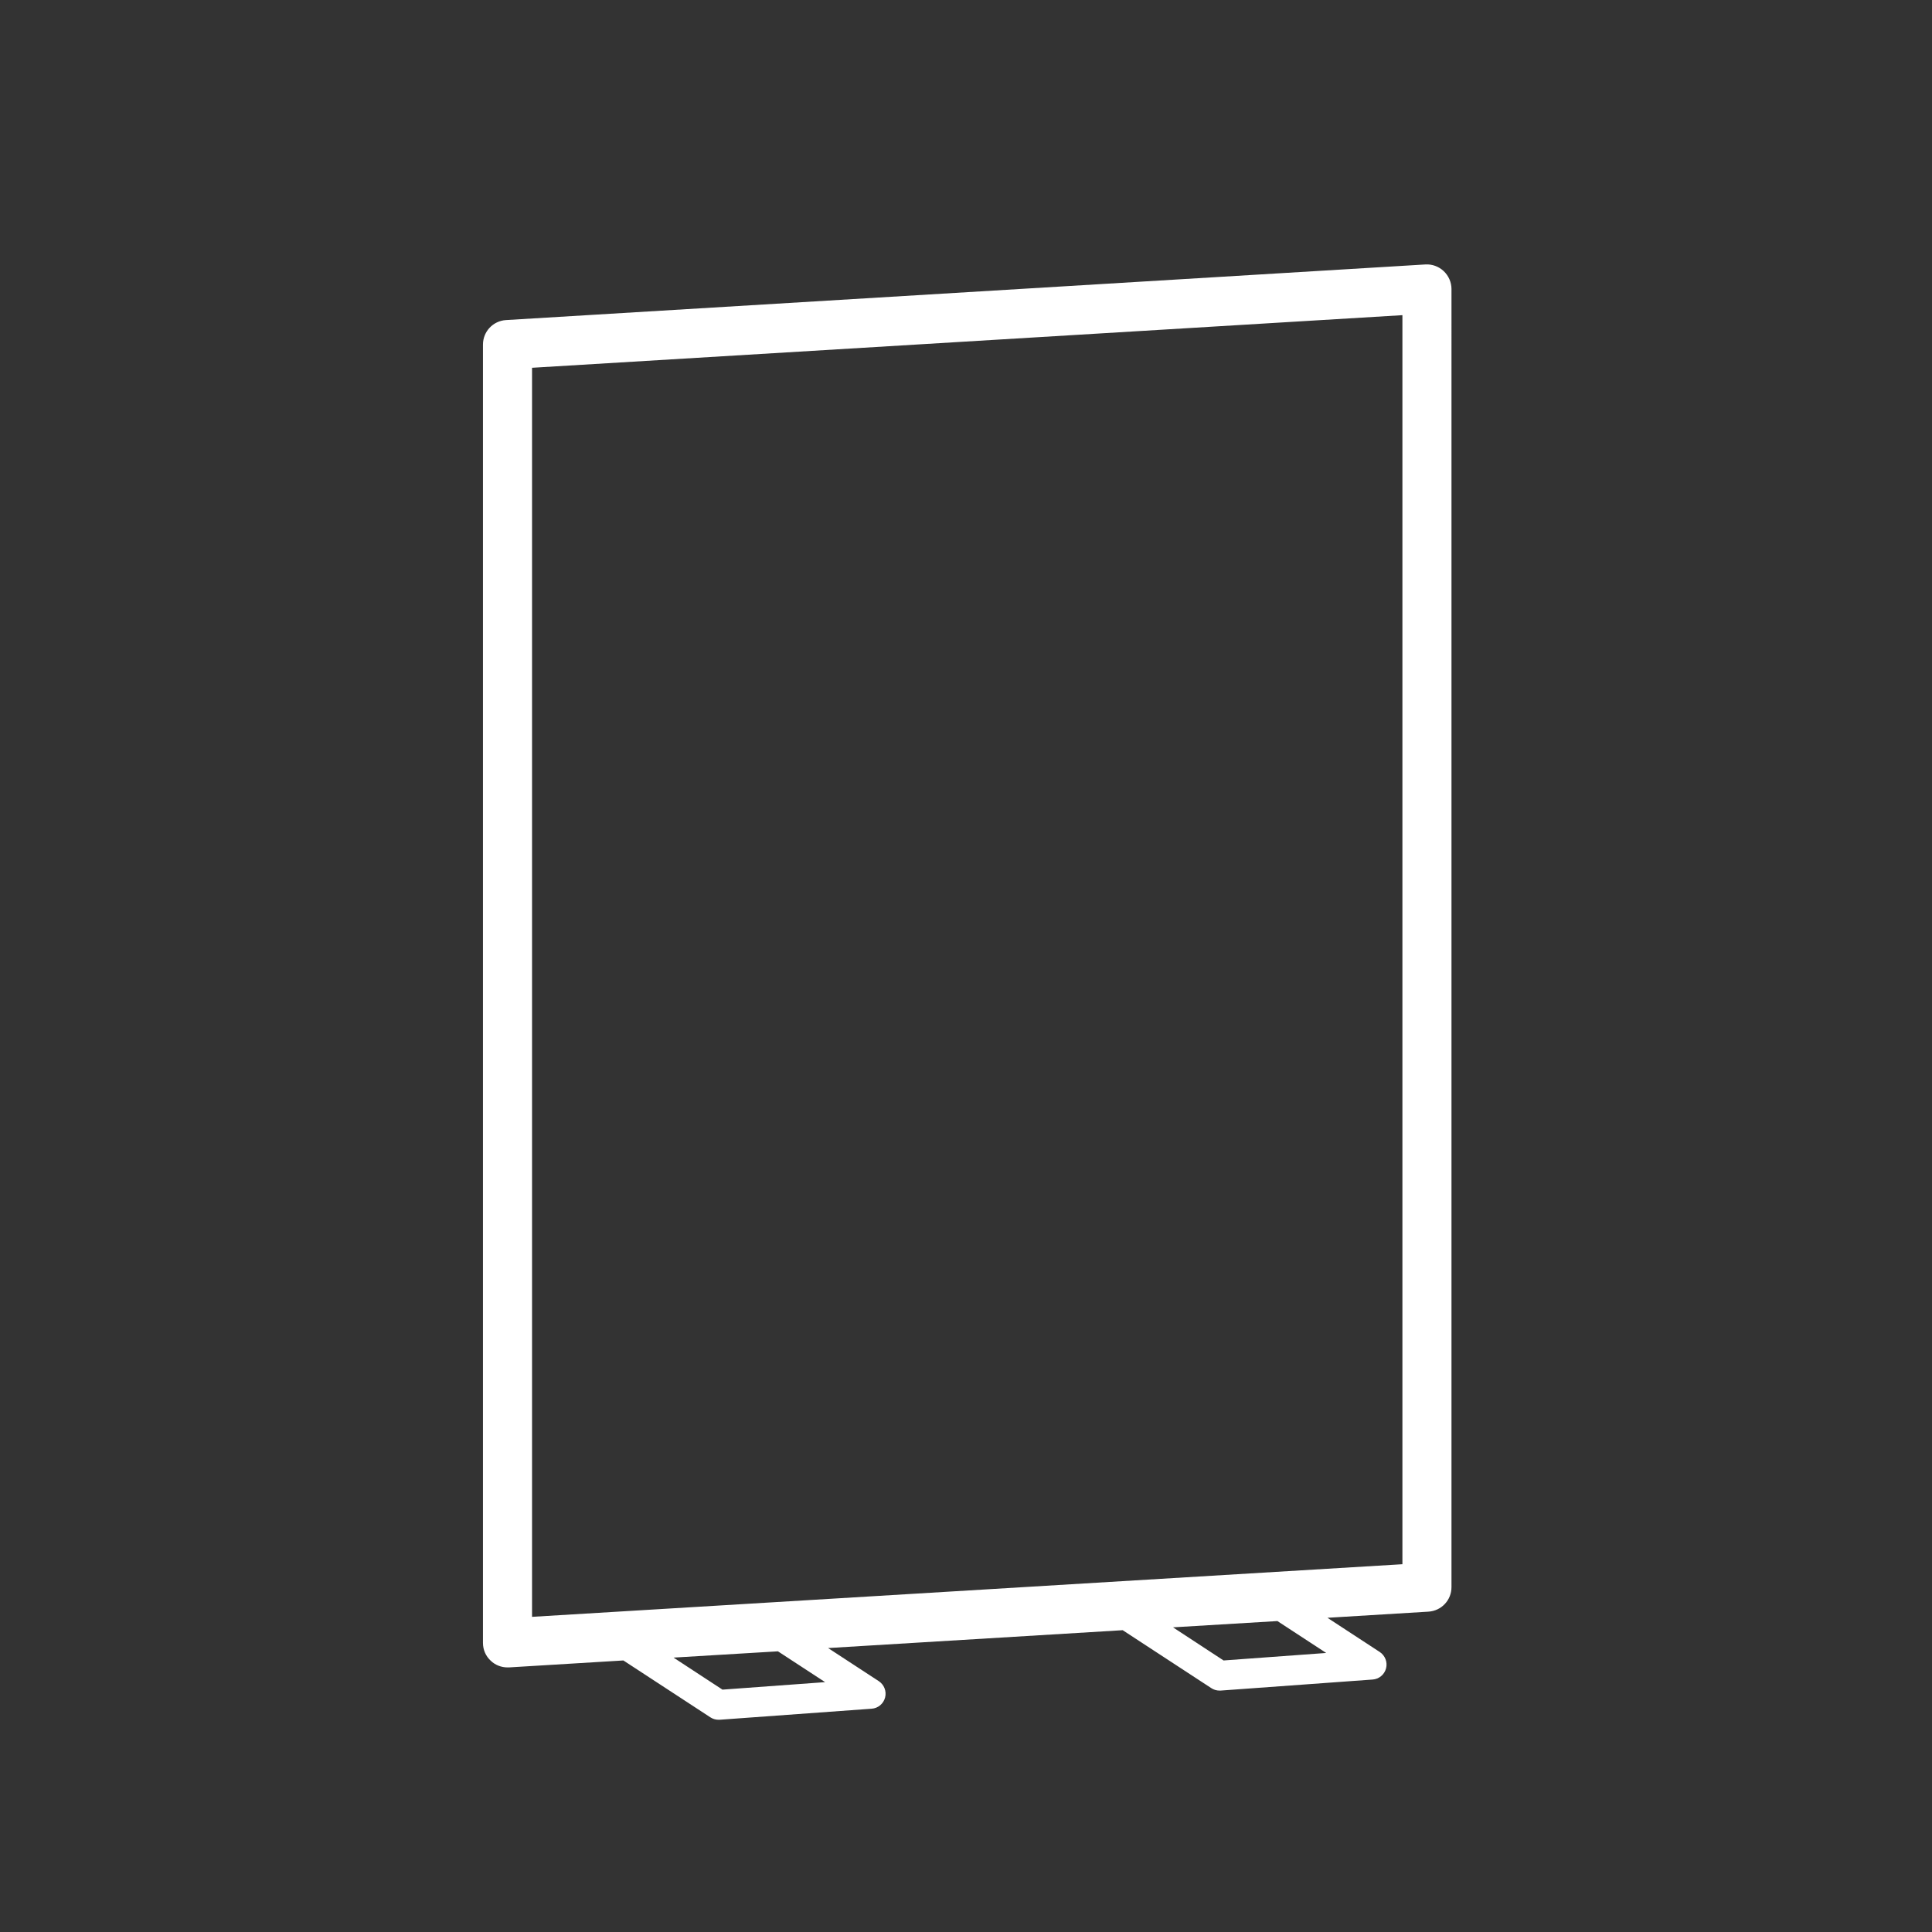
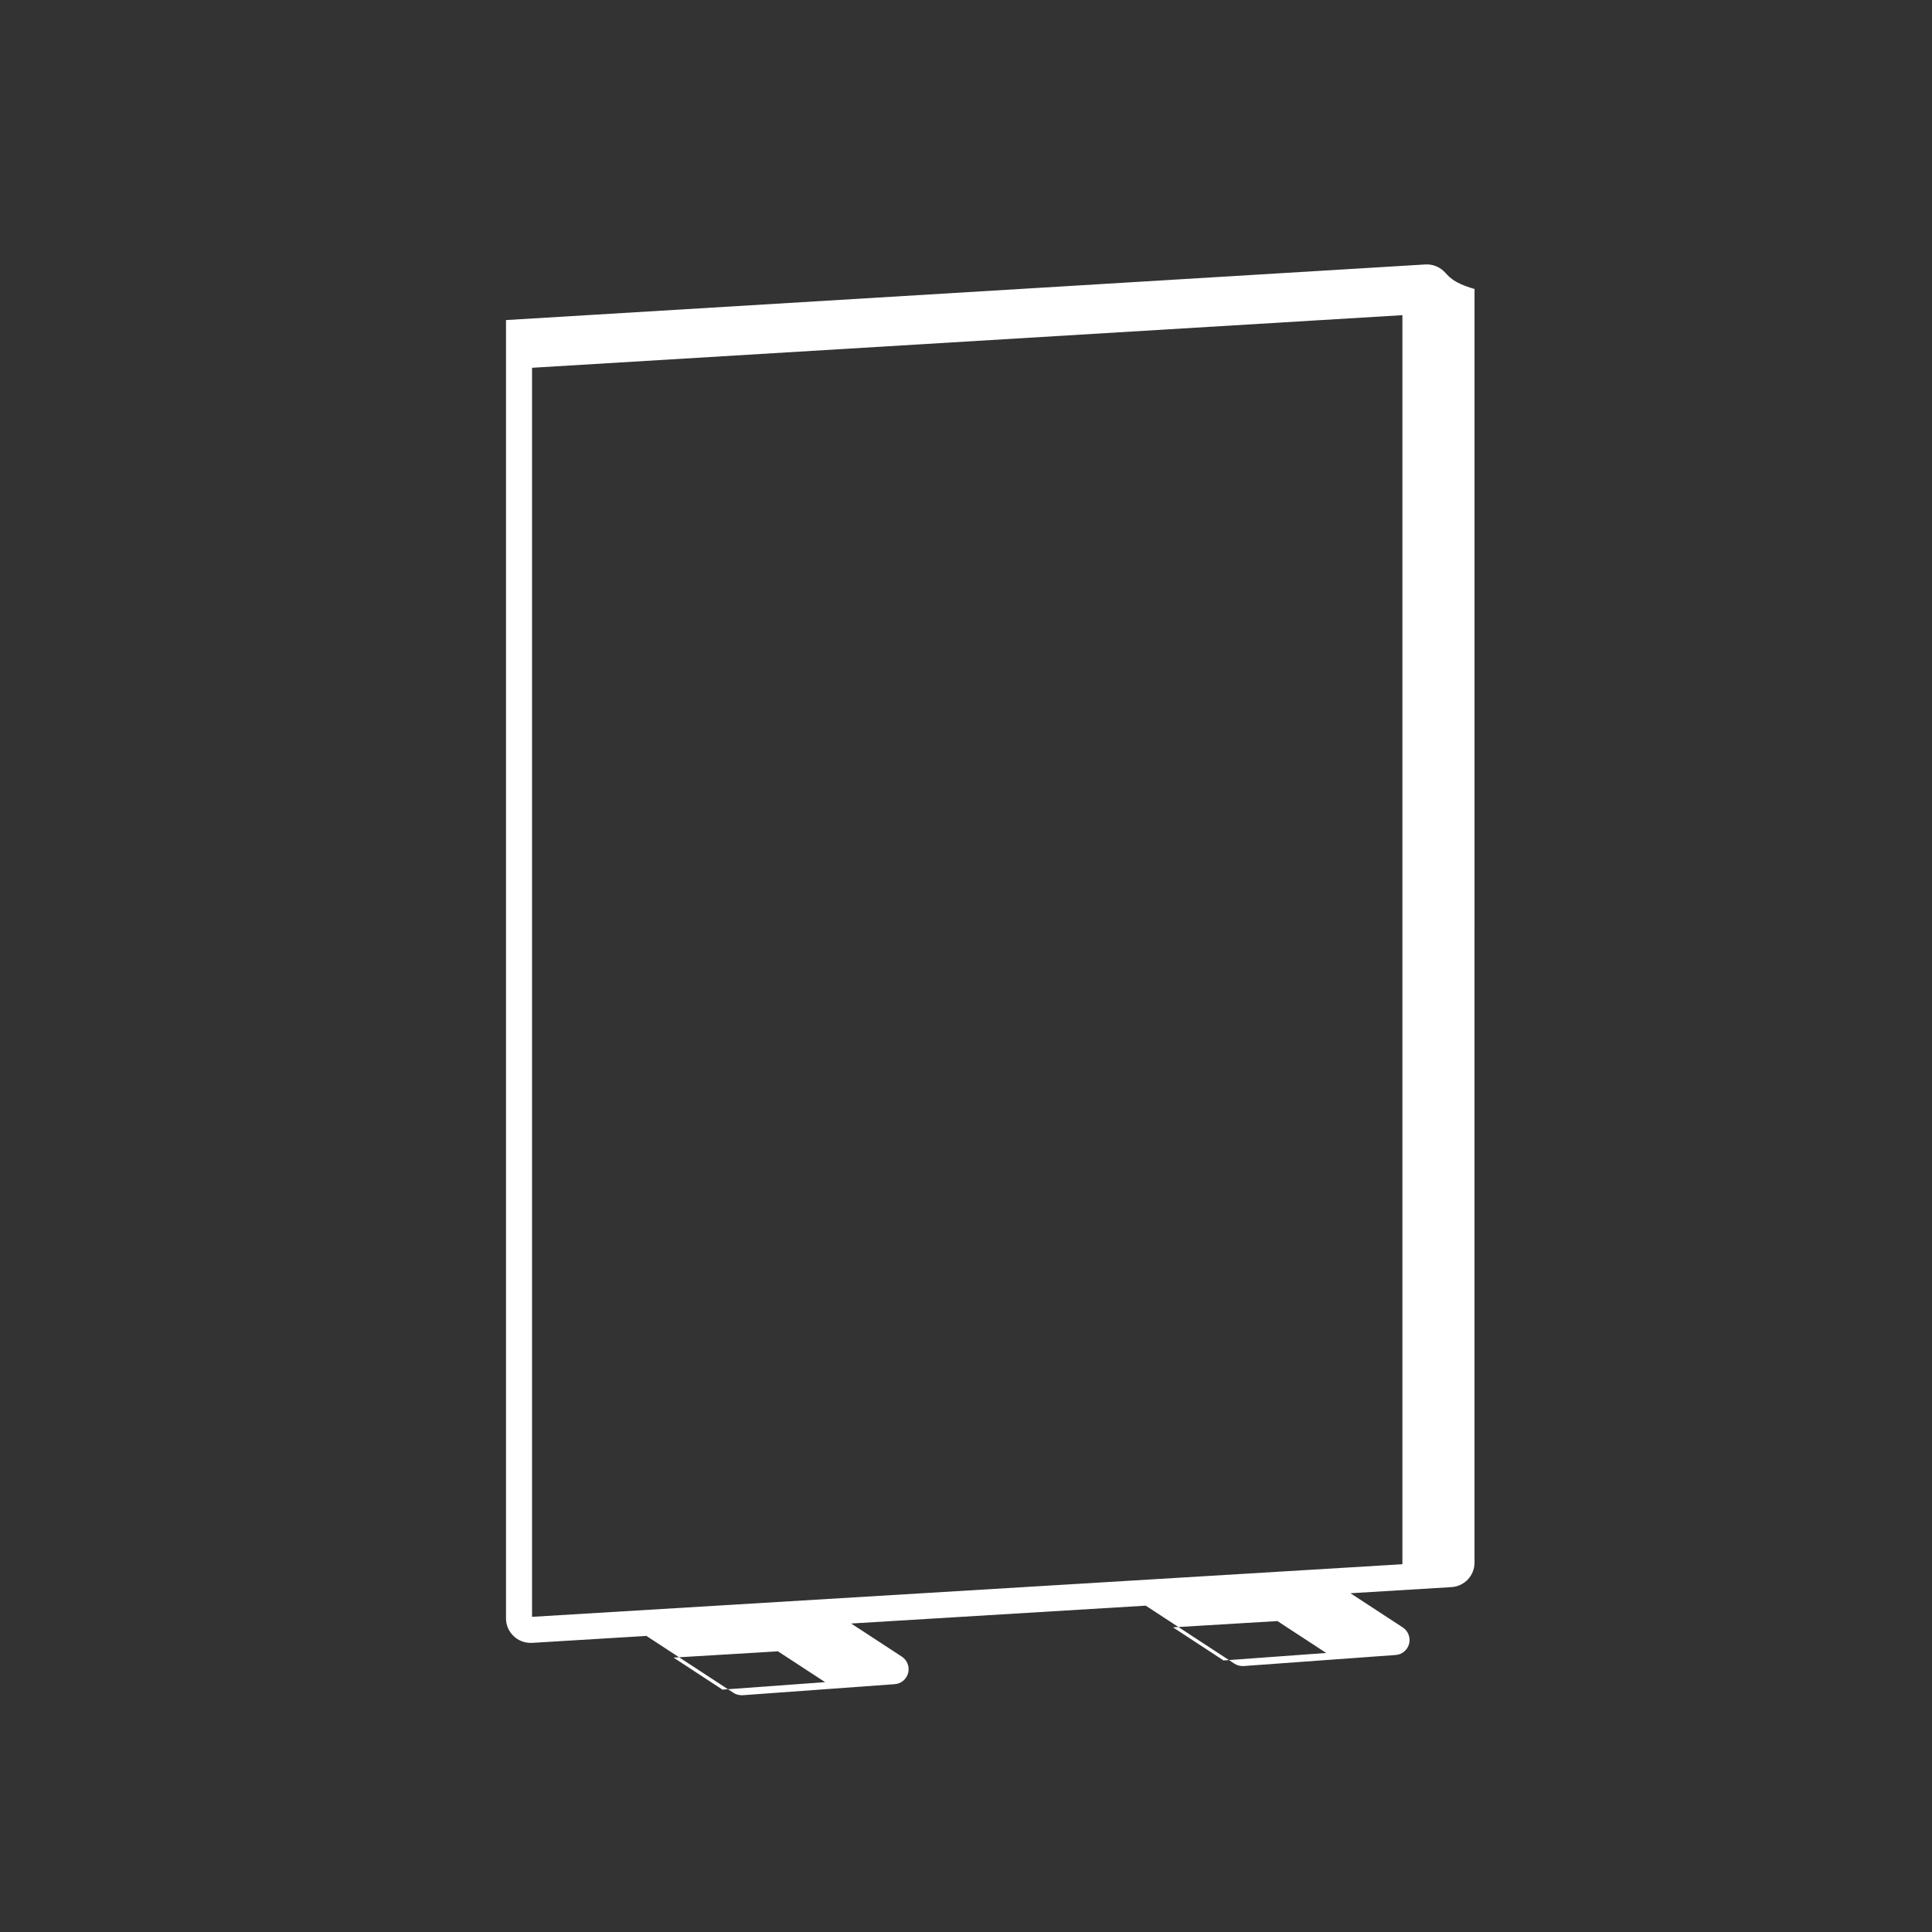
<svg xmlns="http://www.w3.org/2000/svg" version="1.1" id="Layer_1" x="0px" y="0px" viewBox="0 0 1417.3 1417.3" style="enable-background:new 0 0 1417.3 1417.3;" xml:space="preserve">
  <rect x="0" y="0" width="1417.3" height="1417.3" fill="#333333" stroke="none" />
  <style type="text/css">
	.st0{fill:#FFFFFF;}
</style>
  <g>
-     <path class="st0" d="M1059.1,198.9c-3.6-3.4-8.5-5.2-13.4-4.9l-674.5,40.8c-9.5,0.6-16.9,8.4-16.9,18v952.4c0,5,2,9.7,5.7,13.1   c3.3,3.2,7.8,4.9,12.3,4.9c0.4,0,0.7,0,1.1,0l83.9-5.1l63.8,41.7c1.8,1.2,3.9,1.8,6,1.8c0.3,0,0.5,0,0.8,0l111.5-8.1   c4.7-0.3,8.7-3.6,9.9-8.2c1.2-4.6-0.7-9.4-4.6-12l-37.2-24.3l216.1-13.1l65,42.5c1.8,1.2,3.9,1.8,6,1.8c0.3,0,0.5,0,0.8,0   l111.5-8.1c4.7-0.3,8.7-3.6,9.9-8.2c1.2-4.6-0.7-9.4-4.6-12l-38.4-25.1l74.1-4.5c9.5-0.6,16.9-8.4,16.9-18V212   C1064.8,207.1,1062.7,202.3,1059.1,198.9z M605.3,1234l-75.3,5.5l-35.9-23.5l76.6-4.6L605.3,1234z M972.9,1212.6l-75.3,5.5   l-37.1-24.3l76.6-4.6L972.9,1212.6z M1028.8,1147.5l-638.5,38.6V269.8l638.5-38.6V1147.5z" />
+     <path class="st0" d="M1059.1,198.9c-3.6-3.4-8.5-5.2-13.4-4.9l-674.5,40.8v952.4c0,5,2,9.7,5.7,13.1   c3.3,3.2,7.8,4.9,12.3,4.9c0.4,0,0.7,0,1.1,0l83.9-5.1l63.8,41.7c1.8,1.2,3.9,1.8,6,1.8c0.3,0,0.5,0,0.8,0l111.5-8.1   c4.7-0.3,8.7-3.6,9.9-8.2c1.2-4.6-0.7-9.4-4.6-12l-37.2-24.3l216.1-13.1l65,42.5c1.8,1.2,3.9,1.8,6,1.8c0.3,0,0.5,0,0.8,0   l111.5-8.1c4.7-0.3,8.7-3.6,9.9-8.2c1.2-4.6-0.7-9.4-4.6-12l-38.4-25.1l74.1-4.5c9.5-0.6,16.9-8.4,16.9-18V212   C1064.8,207.1,1062.7,202.3,1059.1,198.9z M605.3,1234l-75.3,5.5l-35.9-23.5l76.6-4.6L605.3,1234z M972.9,1212.6l-75.3,5.5   l-37.1-24.3l76.6-4.6L972.9,1212.6z M1028.8,1147.5l-638.5,38.6V269.8l638.5-38.6V1147.5z" />
  </g>
</svg>